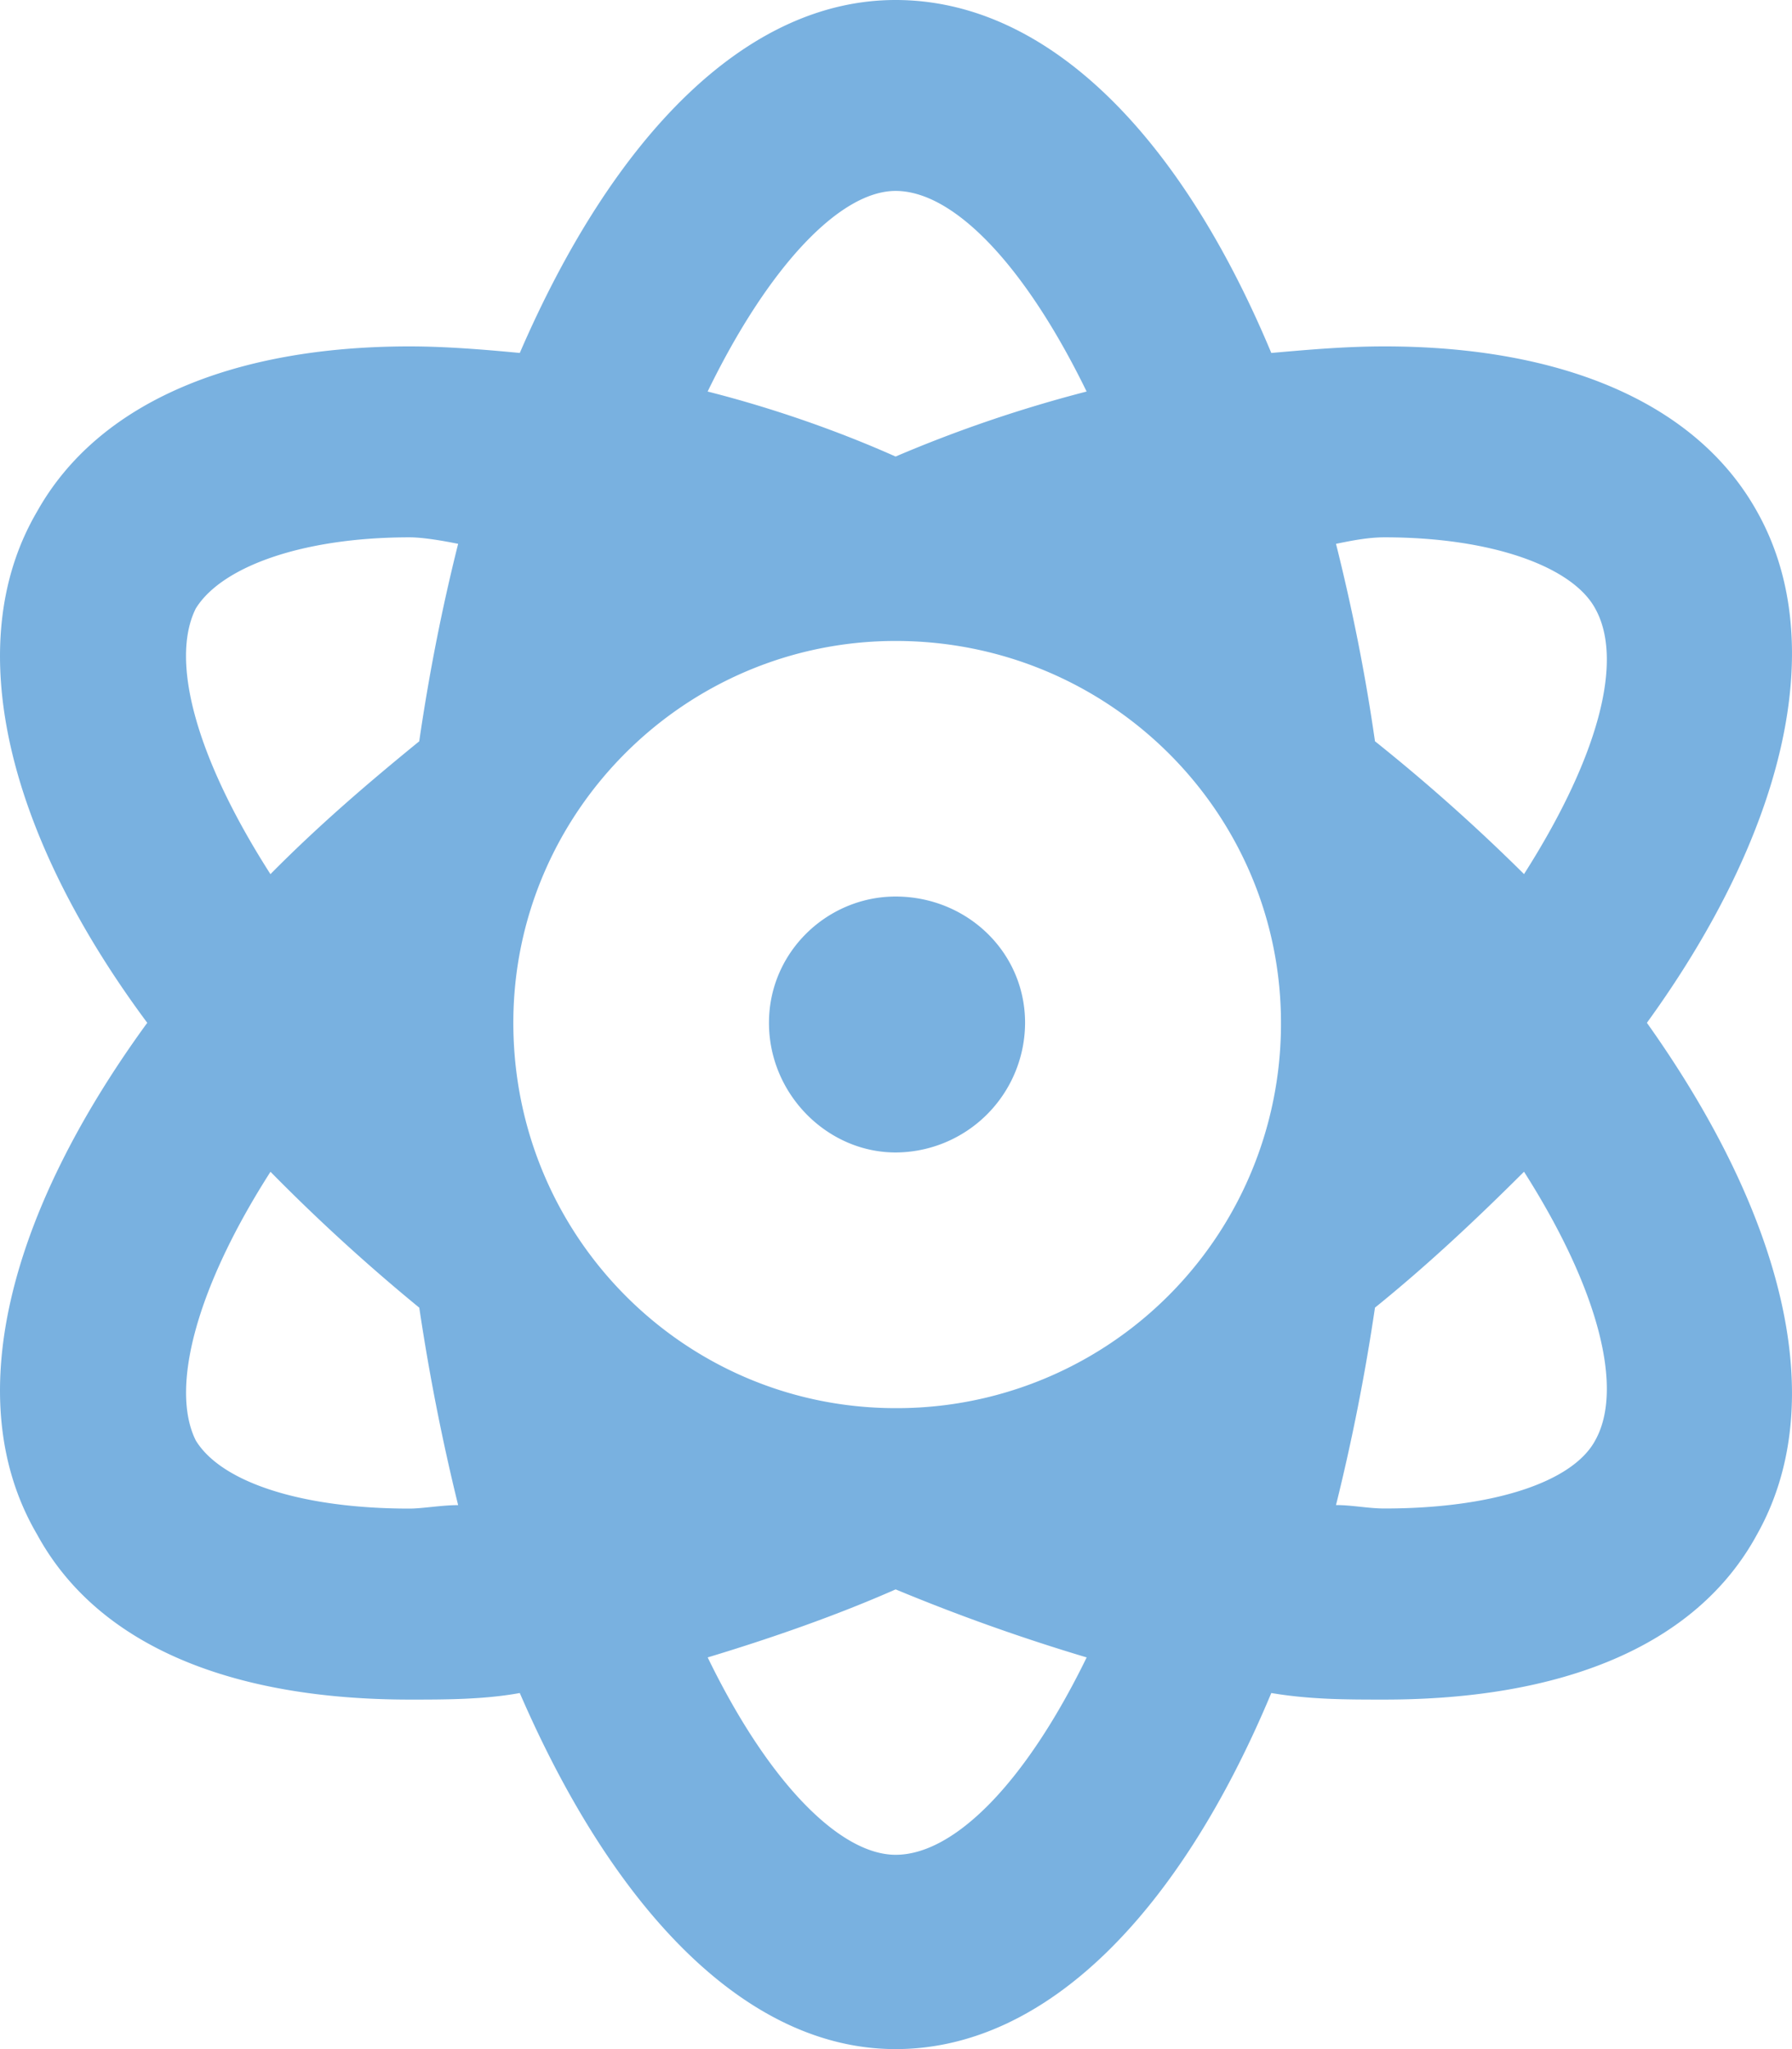
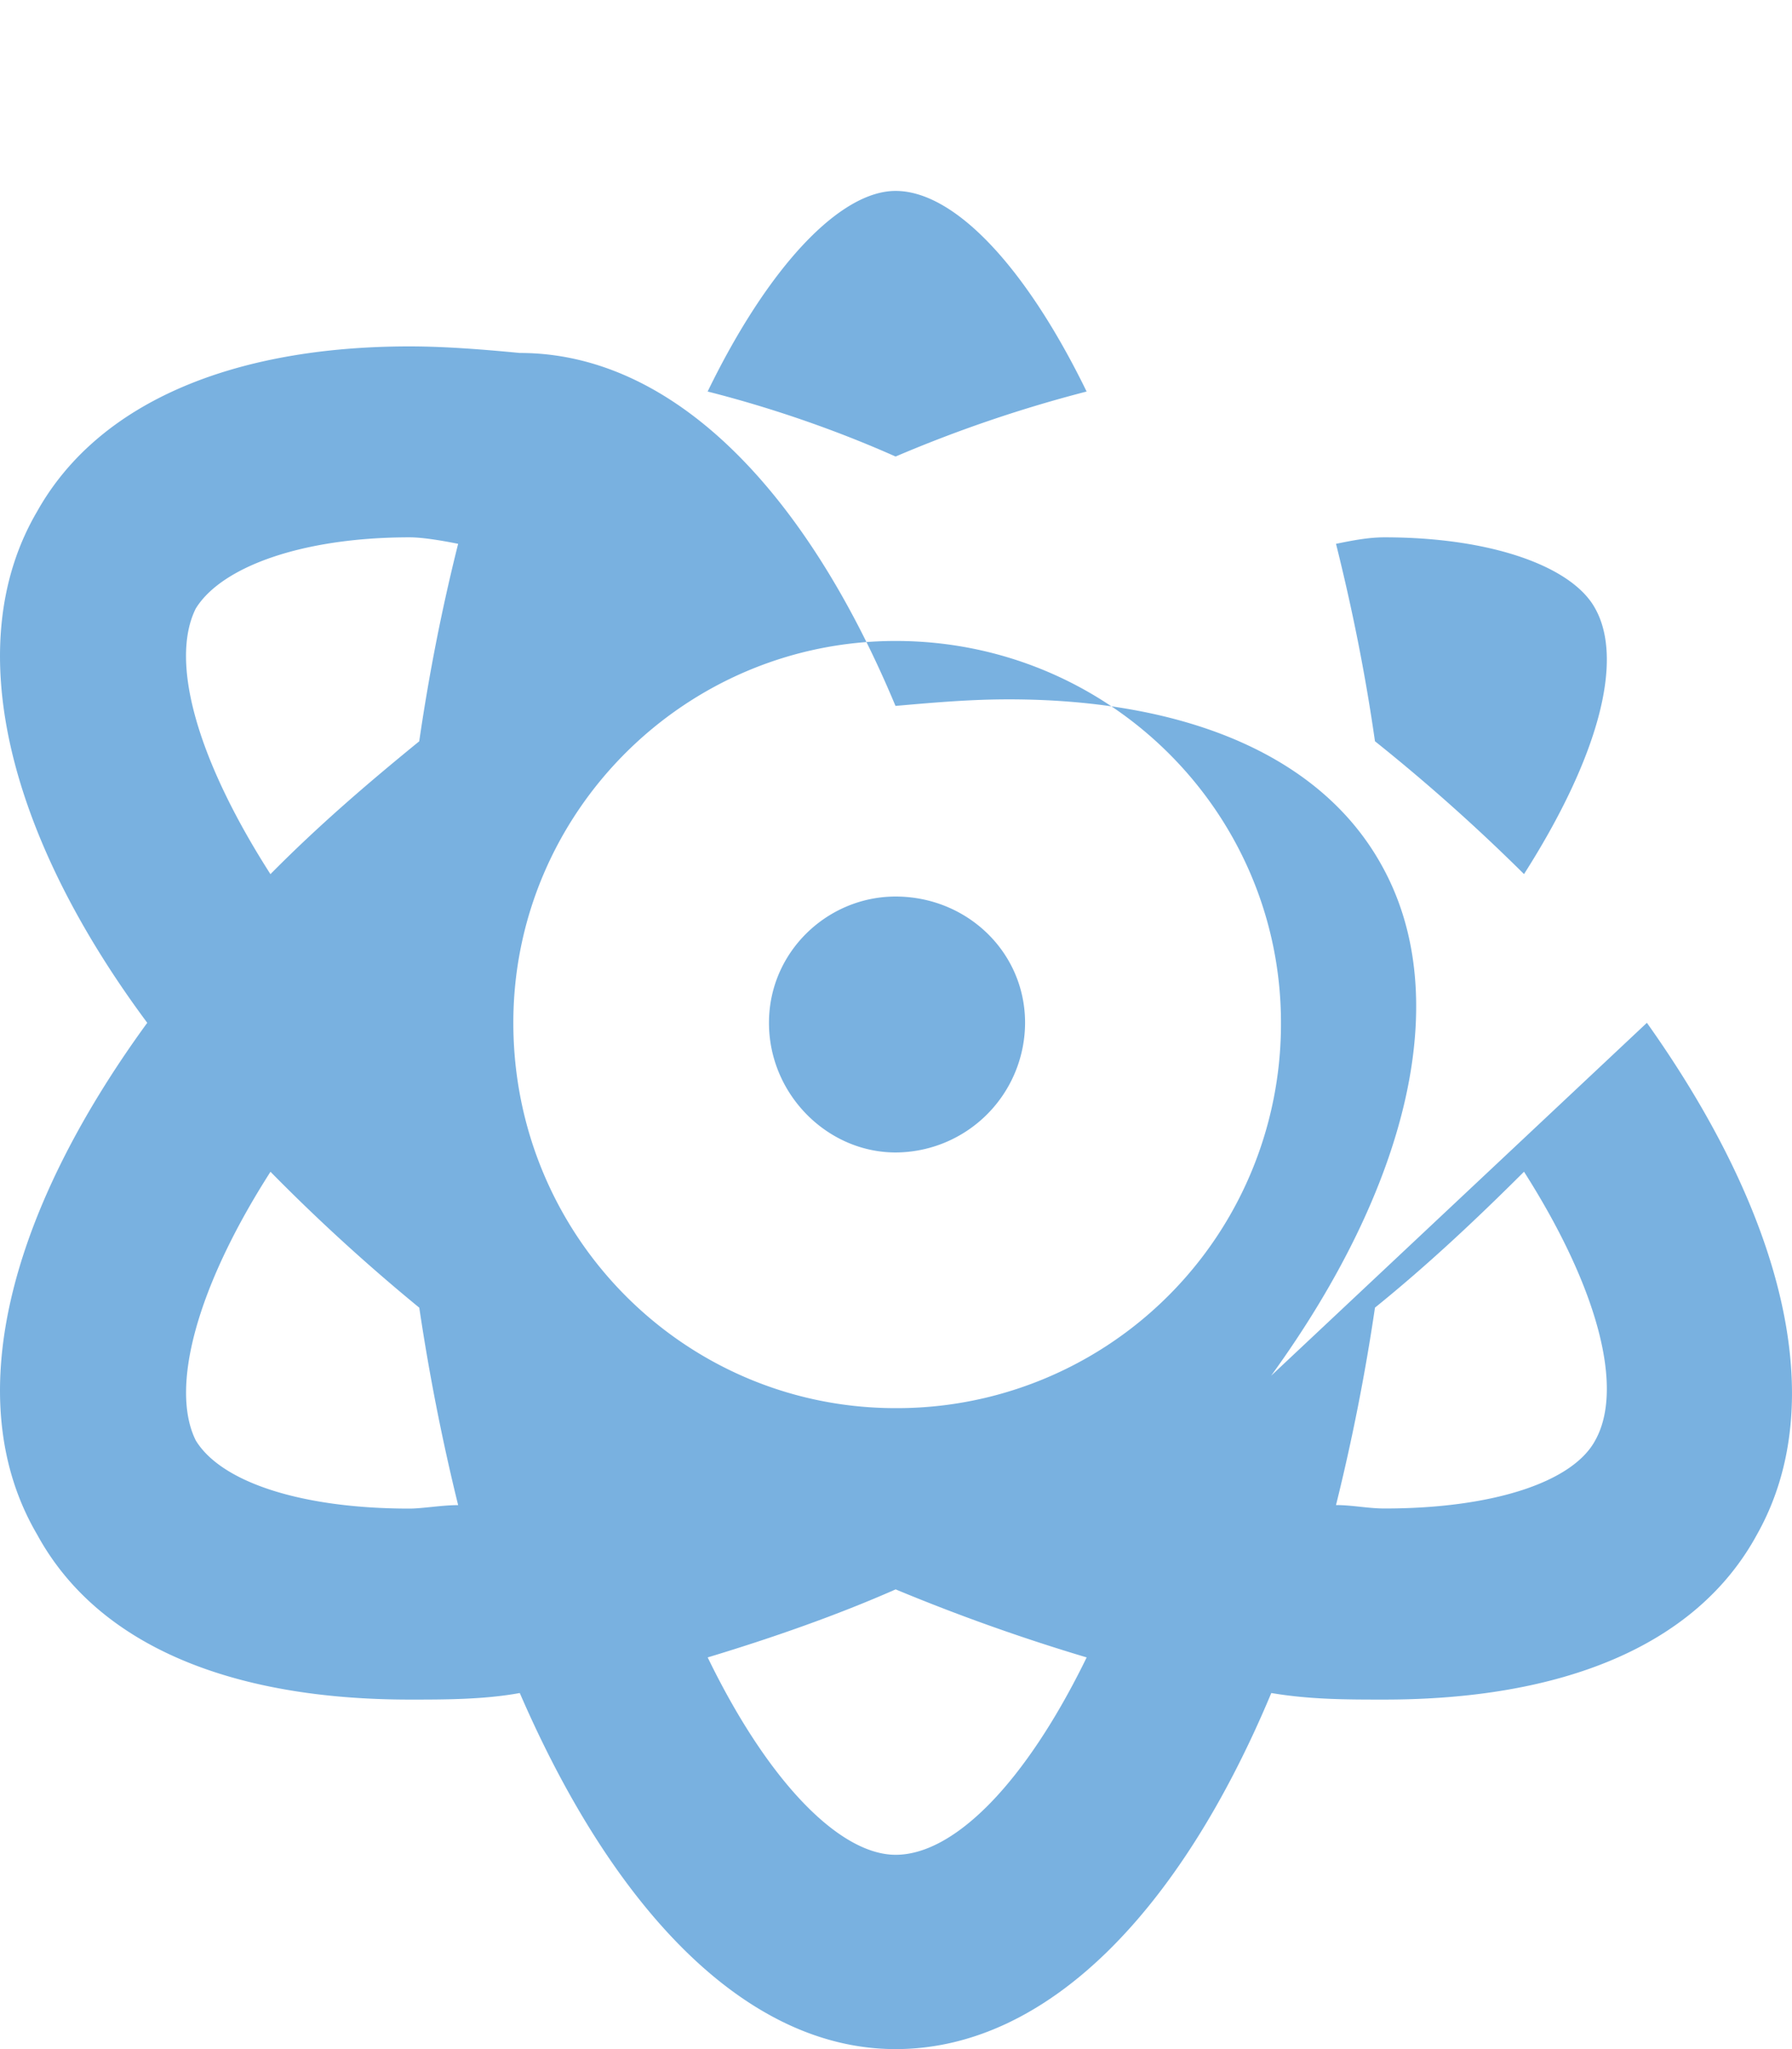
<svg xmlns="http://www.w3.org/2000/svg" width="35" height="40" xml:space="preserve">
-   <path fill-rule="evenodd" clip-rule="evenodd" fill="#79b1e0" d="M29.766 22.873c-.951.948-1.897 1.834-2.911 2.653a40.612 40.612 0 0 1-.761 3.854c.316 0 .632.067.948.067 2.09 0 3.671-.504 4.115-1.33.566-1.011.06-2.967-1.391-5.244m1.391-10.993c-.444-.82-2.025-1.391-4.115-1.391-.316 0-.632.062-.948.127.316 1.264.571 2.527.761 3.854a36.28 36.28 0 0 1 2.911 2.593c1.451-2.276 1.957-4.169 1.391-5.183m-11.136 8.086a2.537 2.537 0 0 1-2.529 2.531c-1.331 0-2.473-1.135-2.473-2.531 0-1.385 1.143-2.465 2.473-2.465 1.389 0 2.529 1.08 2.529 2.465m-6.2-12.323c1.265.321 2.528.76 3.671 1.269a26.187 26.187 0 0 1 3.731-1.269c-1.202-2.464-2.593-3.916-3.731-3.916-1.075 0-2.473 1.452-3.671 3.916m7.403 24.711a38.167 38.167 0 0 1-3.731-1.328c-1.143.504-2.406.946-3.671 1.328 1.198 2.466 2.595 3.853 3.671 3.853 1.138 0 2.528-1.387 3.731-3.853m3.795-12.388c0-4.104-3.354-7.454-7.526-7.454-4.115 0-7.467 3.35-7.467 7.454 0 4.176 3.352 7.522 7.467 7.522a7.5 7.5 0 0 0 7.526-7.522M8.948 29.381a42.029 42.029 0 0 1-.759-3.854 36.773 36.773 0 0 1-2.906-2.653c-1.459 2.277-1.963 4.233-1.459 5.245.505.826 2.091 1.33 4.176 1.33.255-.001.631-.068.948-.068m0-18.765c-.317-.064-.693-.127-.949-.127-2.084 0-3.671.57-4.176 1.391-.504 1.014 0 2.907 1.459 5.184.942-.952 1.897-1.771 2.906-2.593.194-1.327.443-2.591.76-3.855m23.218 9.35c2.656 3.734 3.61 7.396 2.151 9.987-1.198 2.208-3.859 3.224-7.275 3.224-.754 0-1.452 0-2.212-.128C23.06 37.285 20.464 40 17.492 40c-2.916 0-5.506-2.715-7.34-6.951-.699.128-1.455.128-2.153.128-3.416 0-6.072-1.016-7.275-3.224-1.52-2.592-.572-6.253 2.152-9.987C.152 16.305-.796 12.577.724 9.986c1.203-2.149 3.859-3.224 7.275-3.224.698 0 1.454.061 2.153.128C11.986 2.651 14.576 0 17.492 0c2.972 0 5.567 2.651 7.338 6.89.76-.067 1.458-.128 2.212-.128 3.416 0 6.077 1.074 7.275 3.224 1.459 2.591.505 6.319-2.151 9.98" />
+   <path fill-rule="evenodd" clip-rule="evenodd" fill="#79b1e0" d="M29.766 22.873c-.951.948-1.897 1.834-2.911 2.653a40.612 40.612 0 0 1-.761 3.854c.316 0 .632.067.948.067 2.09 0 3.671-.504 4.115-1.33.566-1.011.06-2.967-1.391-5.244m1.391-10.993c-.444-.82-2.025-1.391-4.115-1.391-.316 0-.632.062-.948.127.316 1.264.571 2.527.761 3.854a36.28 36.28 0 0 1 2.911 2.593c1.451-2.276 1.957-4.169 1.391-5.183m-11.136 8.086a2.537 2.537 0 0 1-2.529 2.531c-1.331 0-2.473-1.135-2.473-2.531 0-1.385 1.143-2.465 2.473-2.465 1.389 0 2.529 1.08 2.529 2.465m-6.2-12.323c1.265.321 2.528.76 3.671 1.269a26.187 26.187 0 0 1 3.731-1.269c-1.202-2.464-2.593-3.916-3.731-3.916-1.075 0-2.473 1.452-3.671 3.916m7.403 24.711a38.167 38.167 0 0 1-3.731-1.328c-1.143.504-2.406.946-3.671 1.328 1.198 2.466 2.595 3.853 3.671 3.853 1.138 0 2.528-1.387 3.731-3.853m3.795-12.388c0-4.104-3.354-7.454-7.526-7.454-4.115 0-7.467 3.35-7.467 7.454 0 4.176 3.352 7.522 7.467 7.522a7.5 7.5 0 0 0 7.526-7.522M8.948 29.381a42.029 42.029 0 0 1-.759-3.854 36.773 36.773 0 0 1-2.906-2.653c-1.459 2.277-1.963 4.233-1.459 5.245.505.826 2.091 1.33 4.176 1.33.255-.001.631-.068.948-.068m0-18.765c-.317-.064-.693-.127-.949-.127-2.084 0-3.671.57-4.176 1.391-.504 1.014 0 2.907 1.459 5.184.942-.952 1.897-1.771 2.906-2.593.194-1.327.443-2.591.76-3.855m23.218 9.35c2.656 3.734 3.61 7.396 2.151 9.987-1.198 2.208-3.859 3.224-7.275 3.224-.754 0-1.452 0-2.212-.128C23.06 37.285 20.464 40 17.492 40c-2.916 0-5.506-2.715-7.34-6.951-.699.128-1.455.128-2.153.128-3.416 0-6.072-1.016-7.275-3.224-1.52-2.592-.572-6.253 2.152-9.987C.152 16.305-.796 12.577.724 9.986c1.203-2.149 3.859-3.224 7.275-3.224.698 0 1.454.061 2.153.128c2.972 0 5.567 2.651 7.338 6.89.76-.067 1.458-.128 2.212-.128 3.416 0 6.077 1.074 7.275 3.224 1.459 2.591.505 6.319-2.151 9.98" />
</svg>